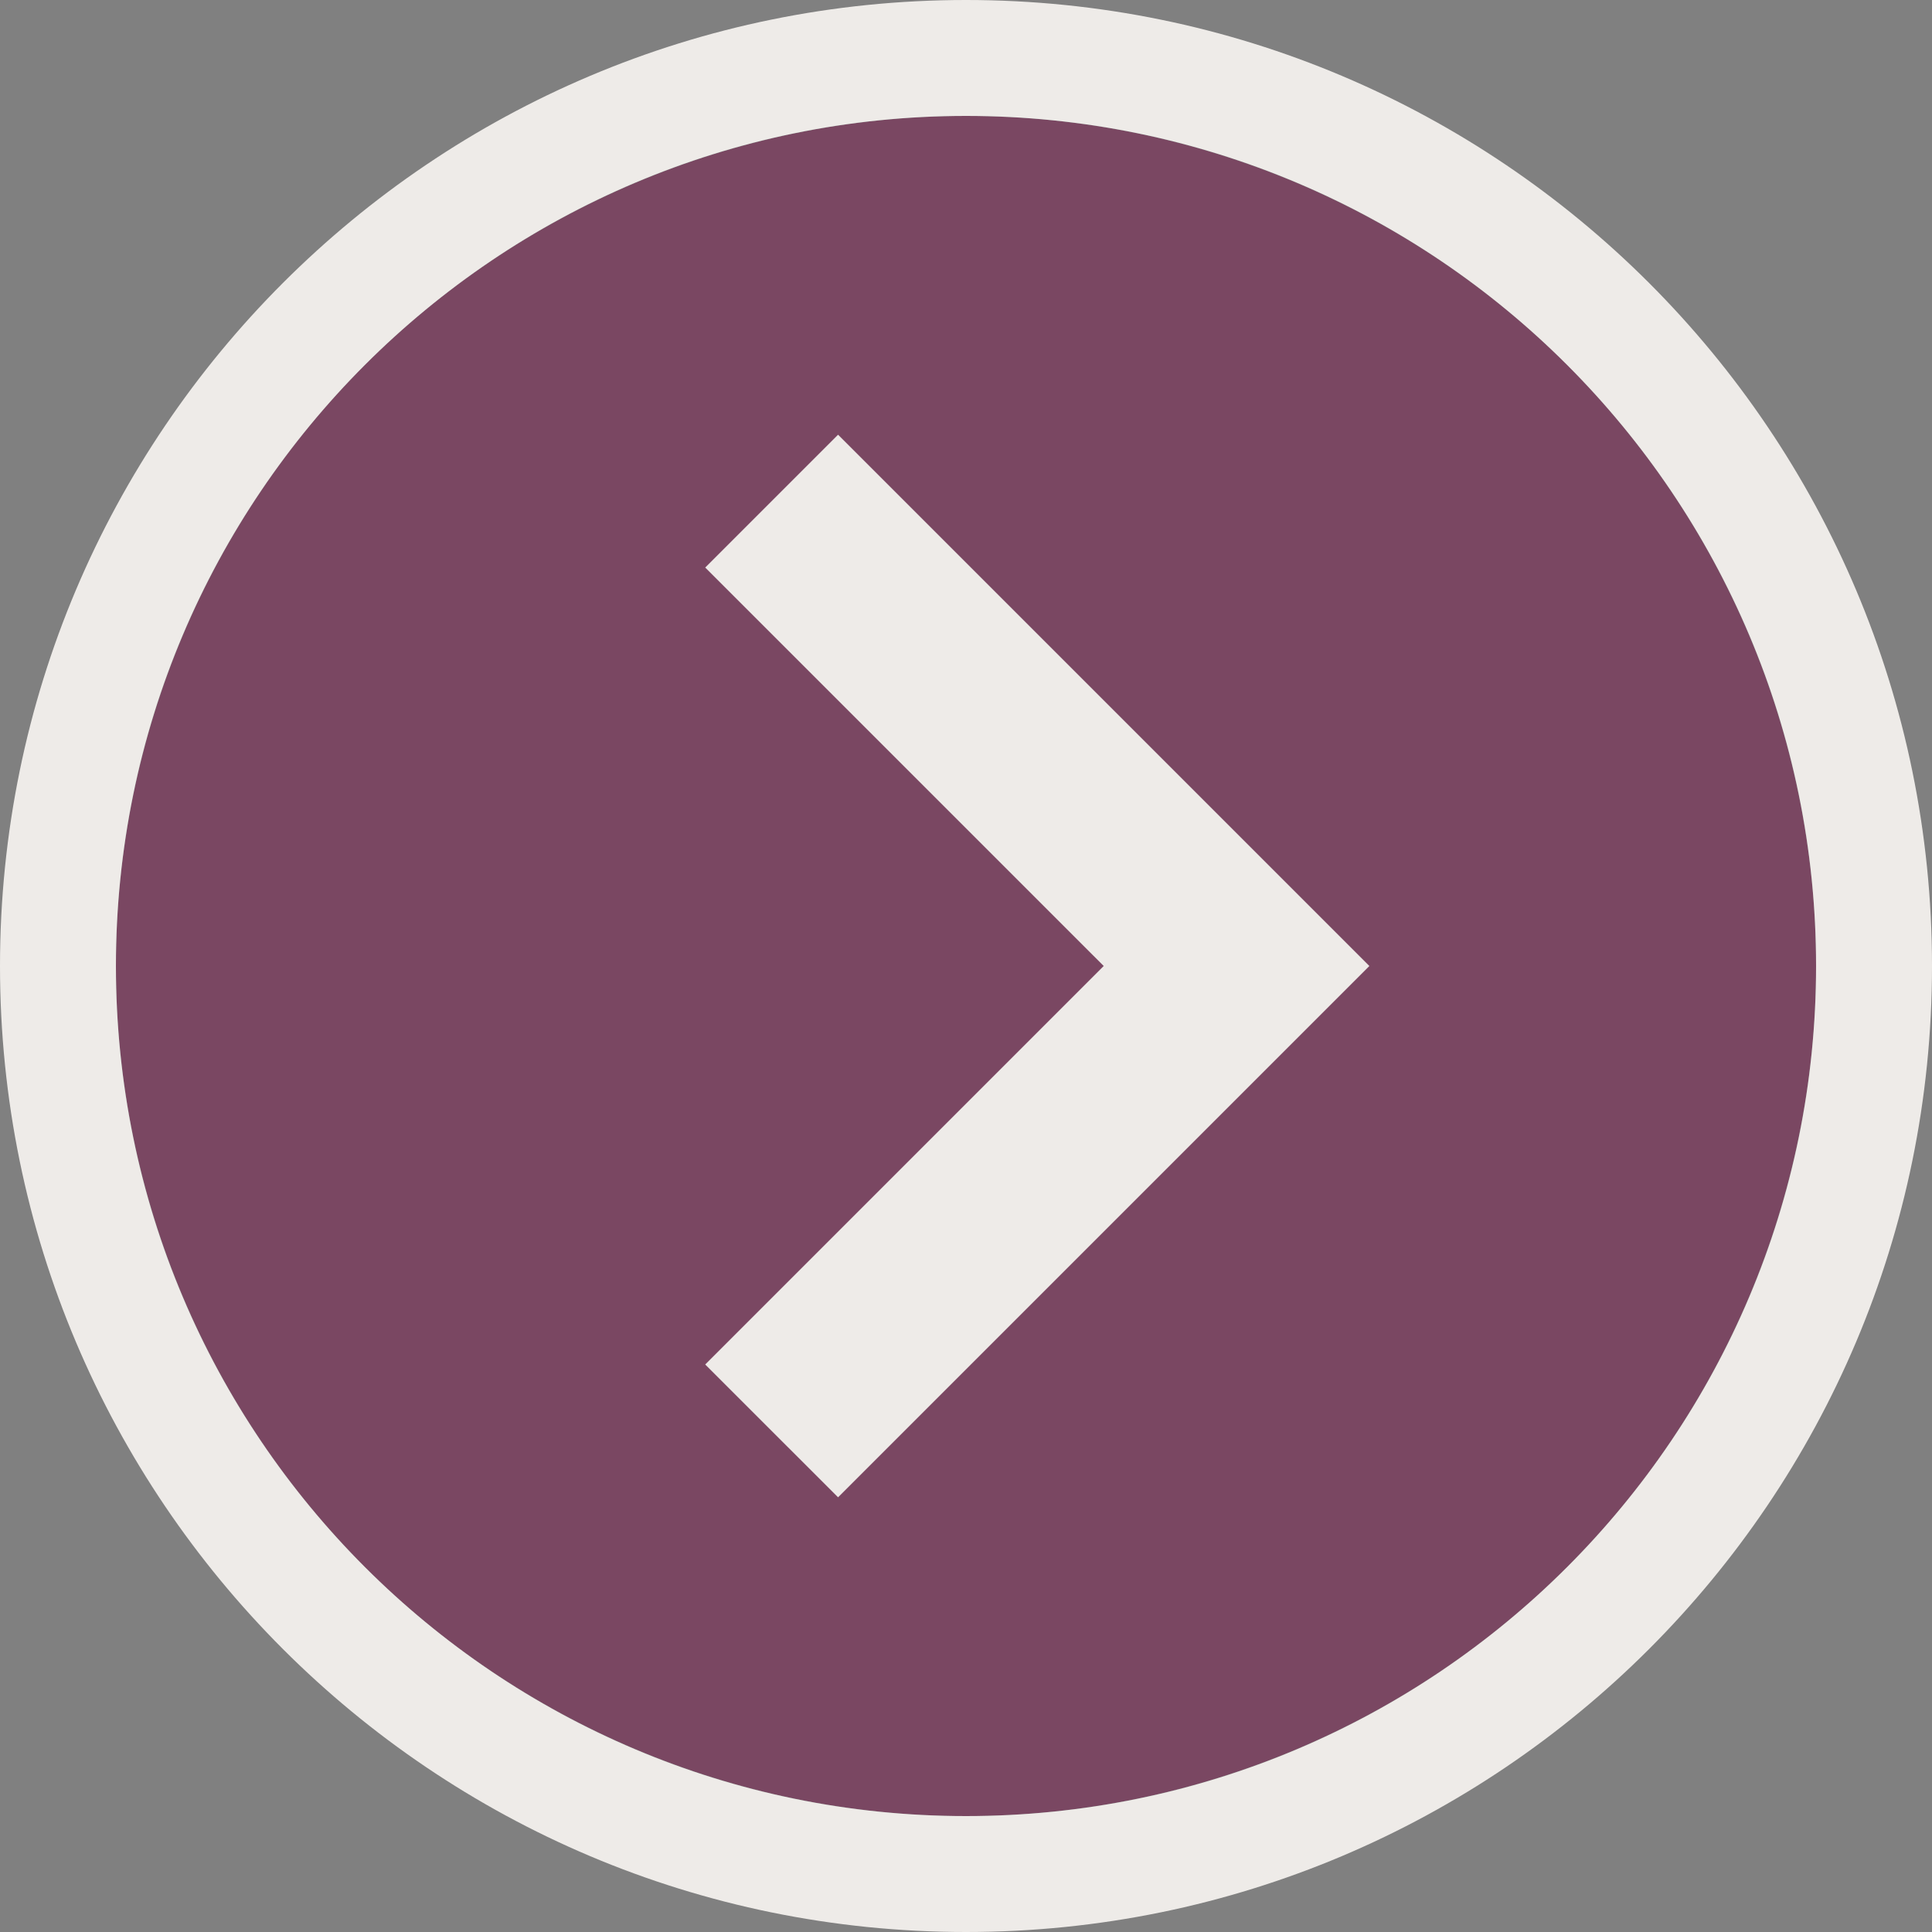
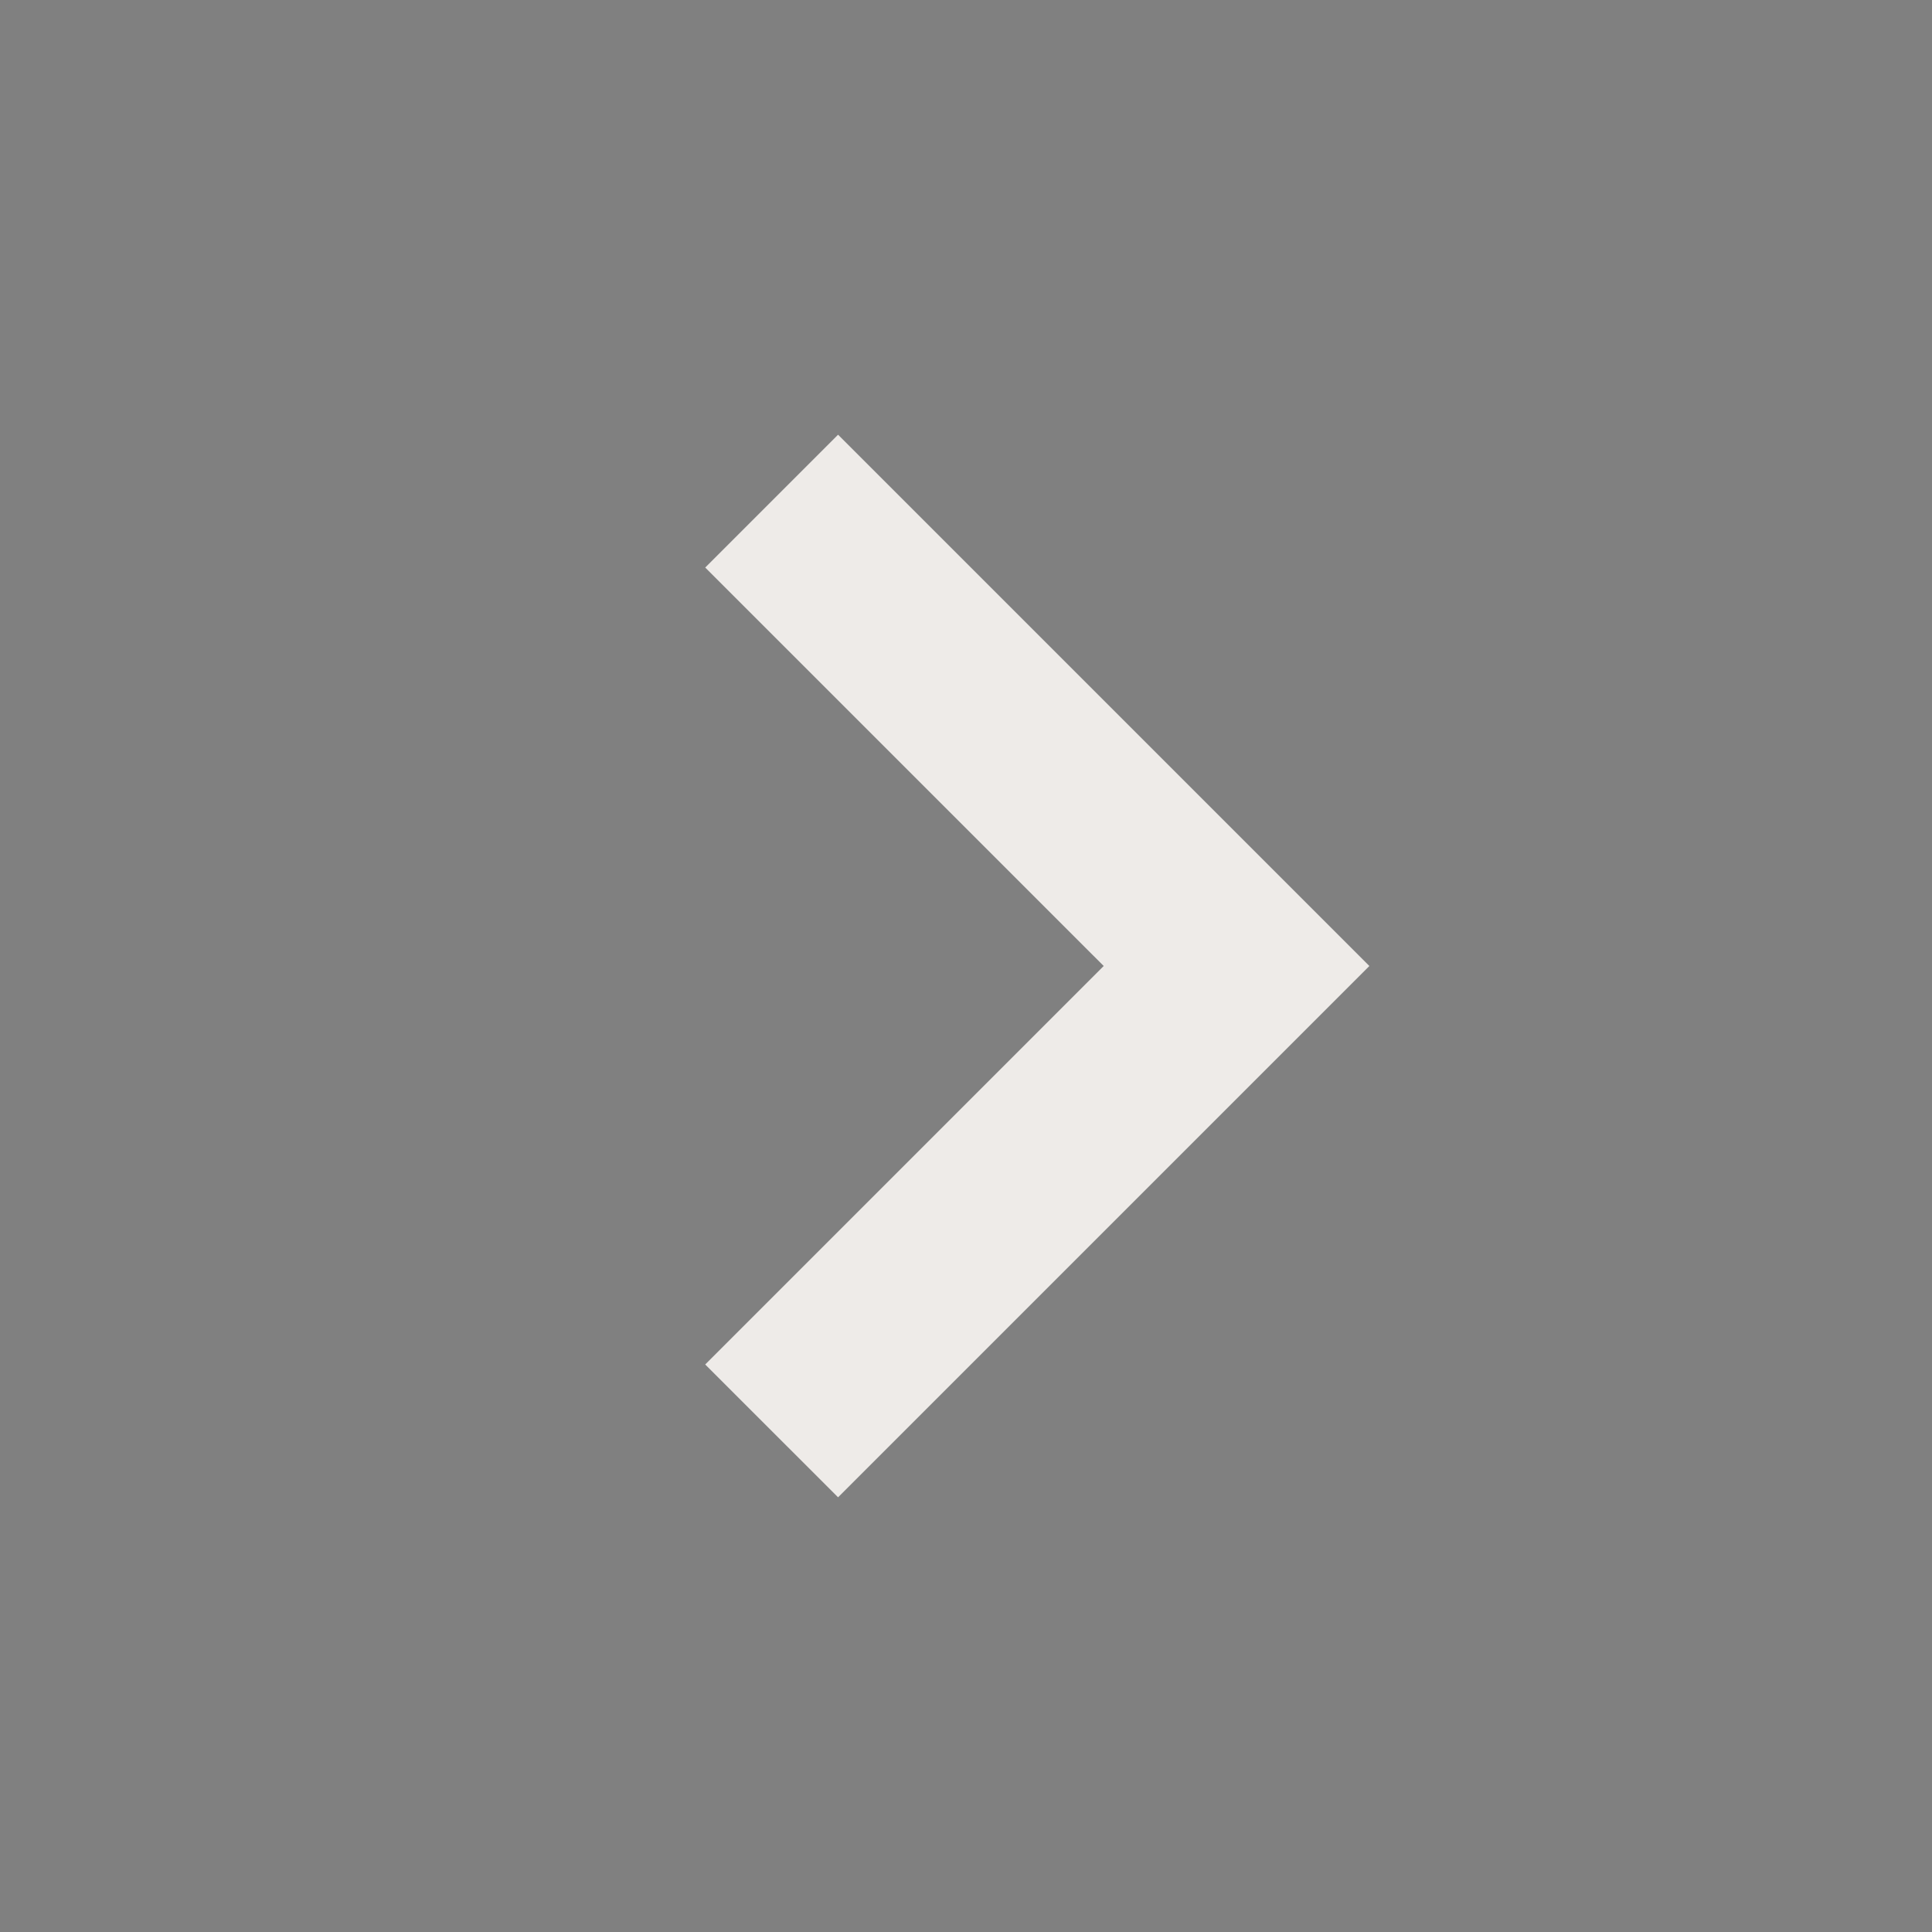
<svg xmlns="http://www.w3.org/2000/svg" version="1.1" id="Capa_1" x="0px" y="0px" width="50px" height="50px" viewBox="0 0 50 50" enable-background="new 0 0 50 50" xml:space="preserve">
  <rect x="0" y="0" width="50" height="50" fill="#808080" stroke="none" />
  <title />
  <desc />
  <g id="slice" transform="translate(215, 119)">
</g>
  <g>
-     <circle opacity="0.85" fill="#793D5D" enable-background="new    " cx="25" cy="25" r="22" />
    <polygon fill="#EEEBE8" points="18.251,14.688 21.689,11.25 35.439,25 21.689,38.75 18.251,35.313 28.564,25  " />
-     <path fill="#EEEBE8" d="M25,50c13.807,0,25-11.193,25-25S38.807,0,25,0S0,11.193,0,25S11.193,50,25,50z M25,3   c12.15,0,22,9.85,22,22s-9.85,22-22,22S3,37.15,3,25S12.85,3,25,3z" />
  </g>
</svg>